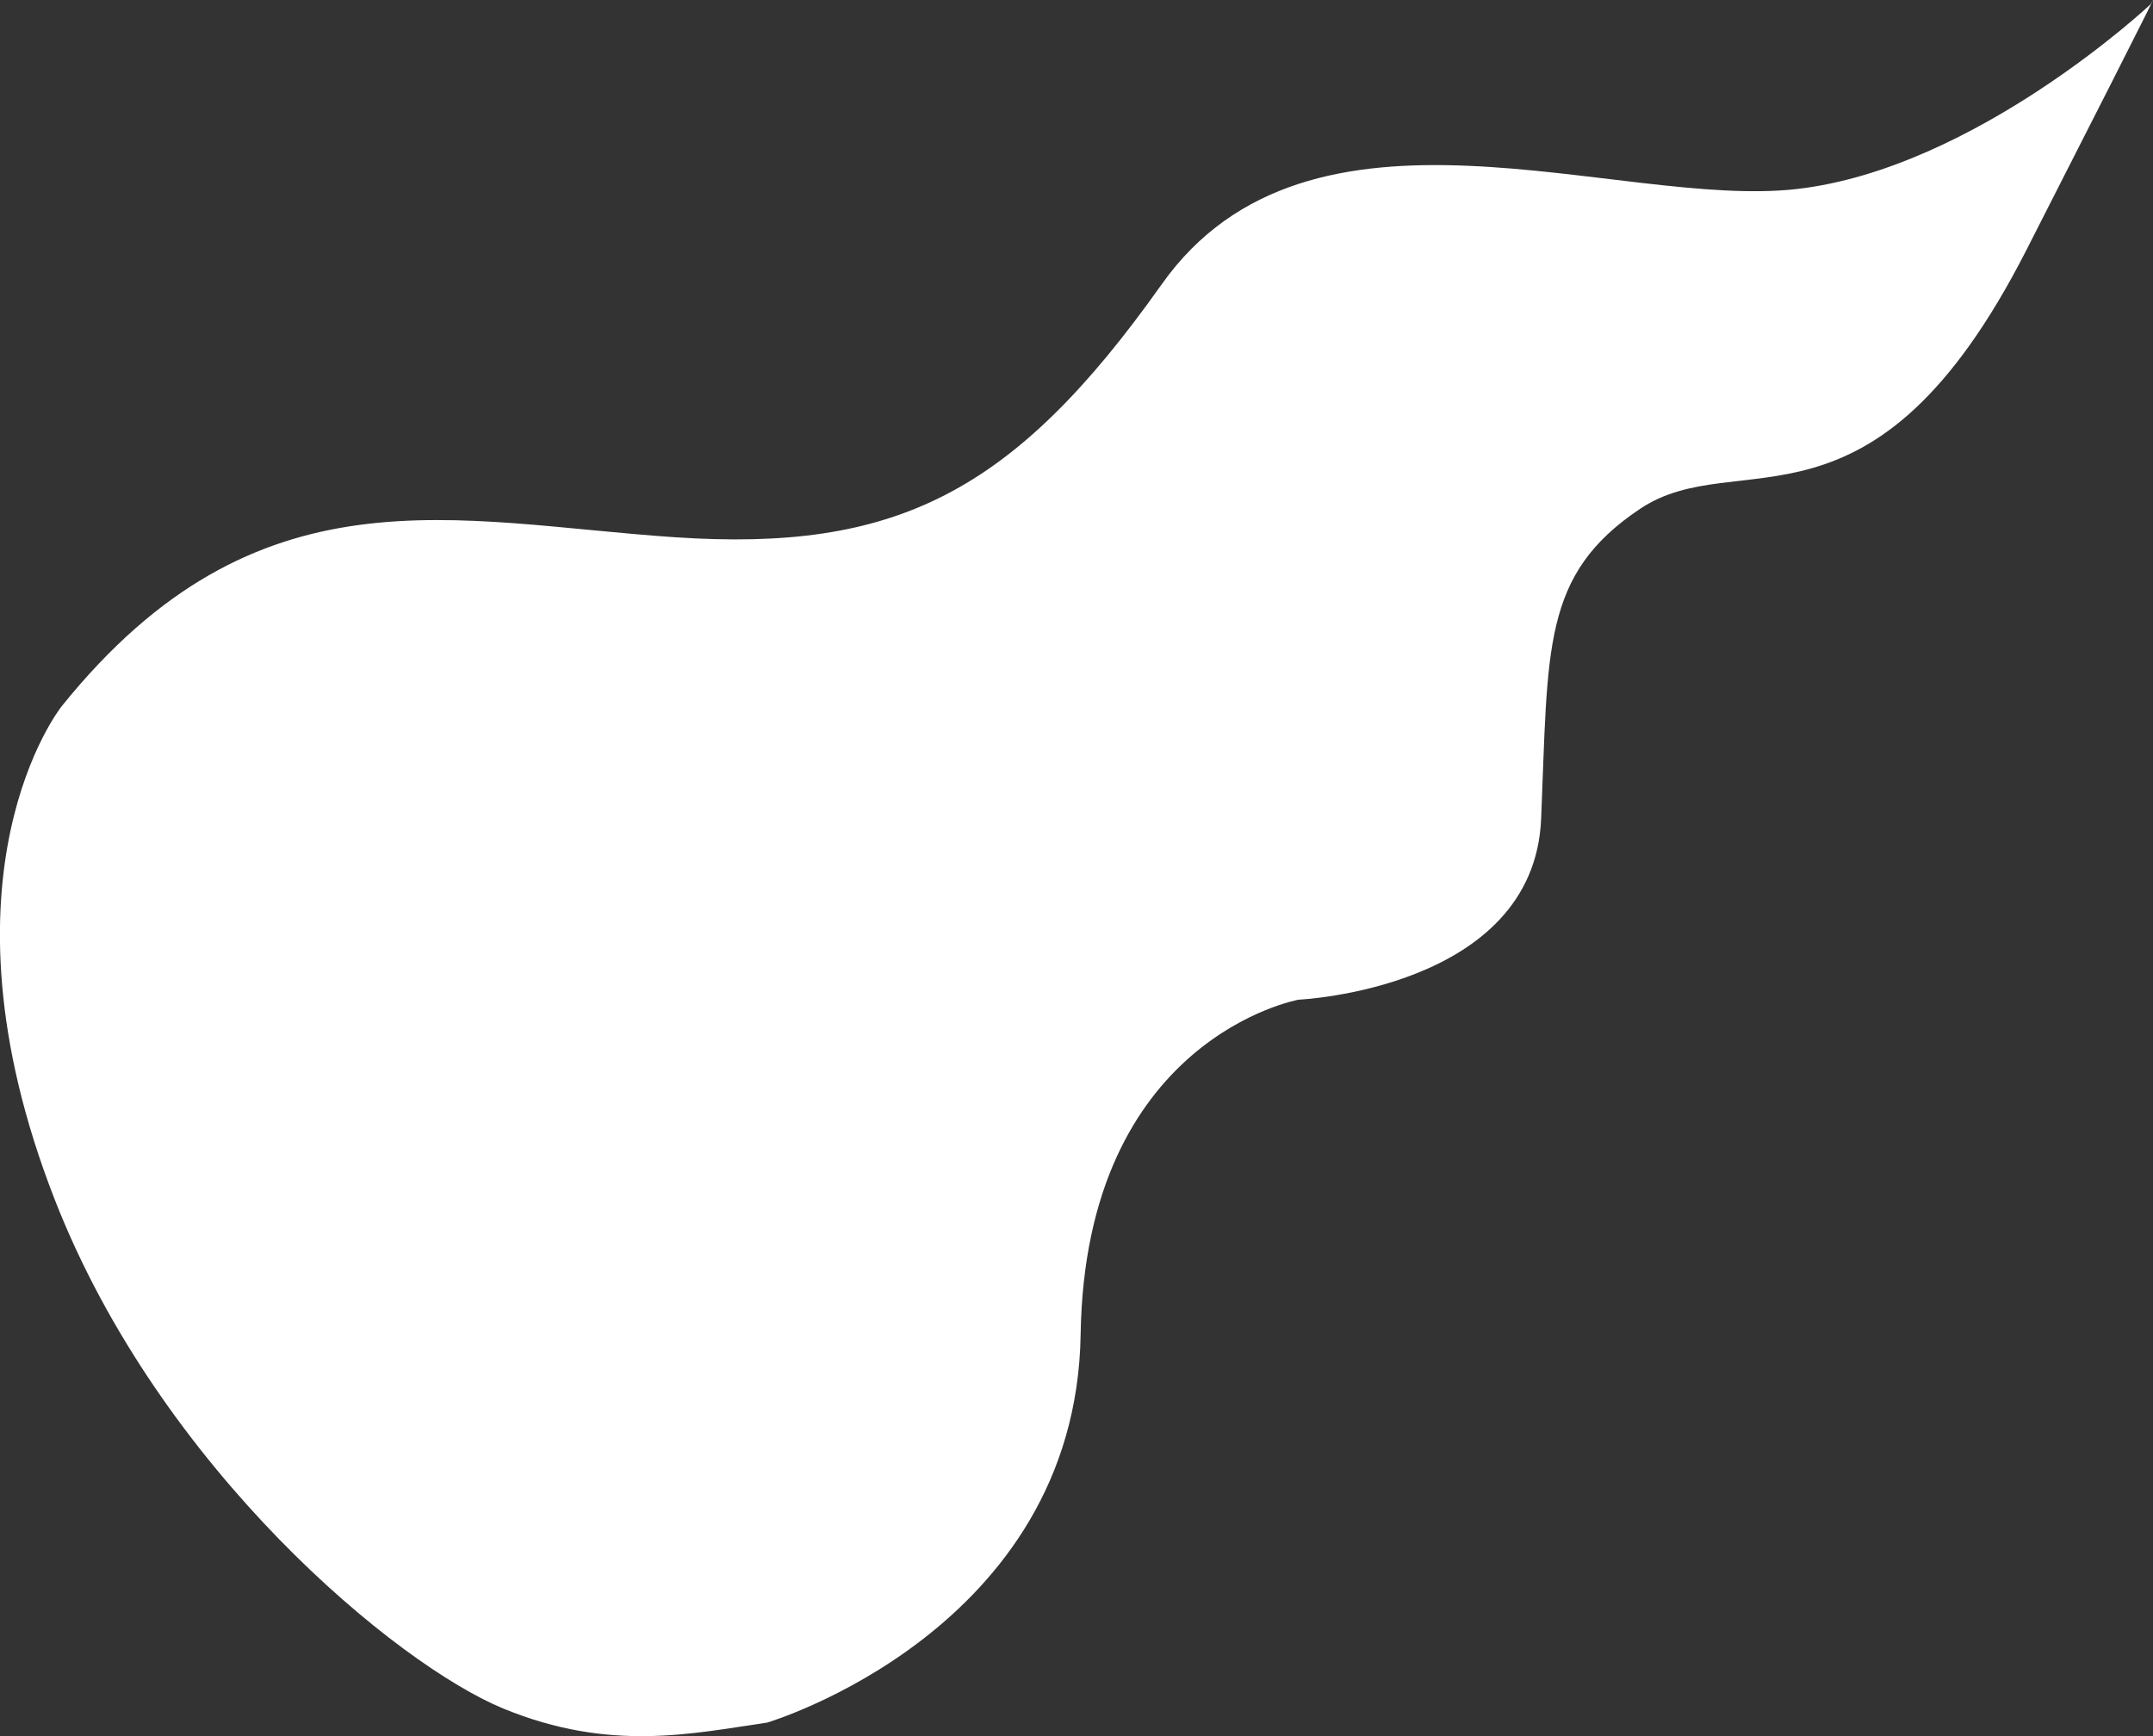
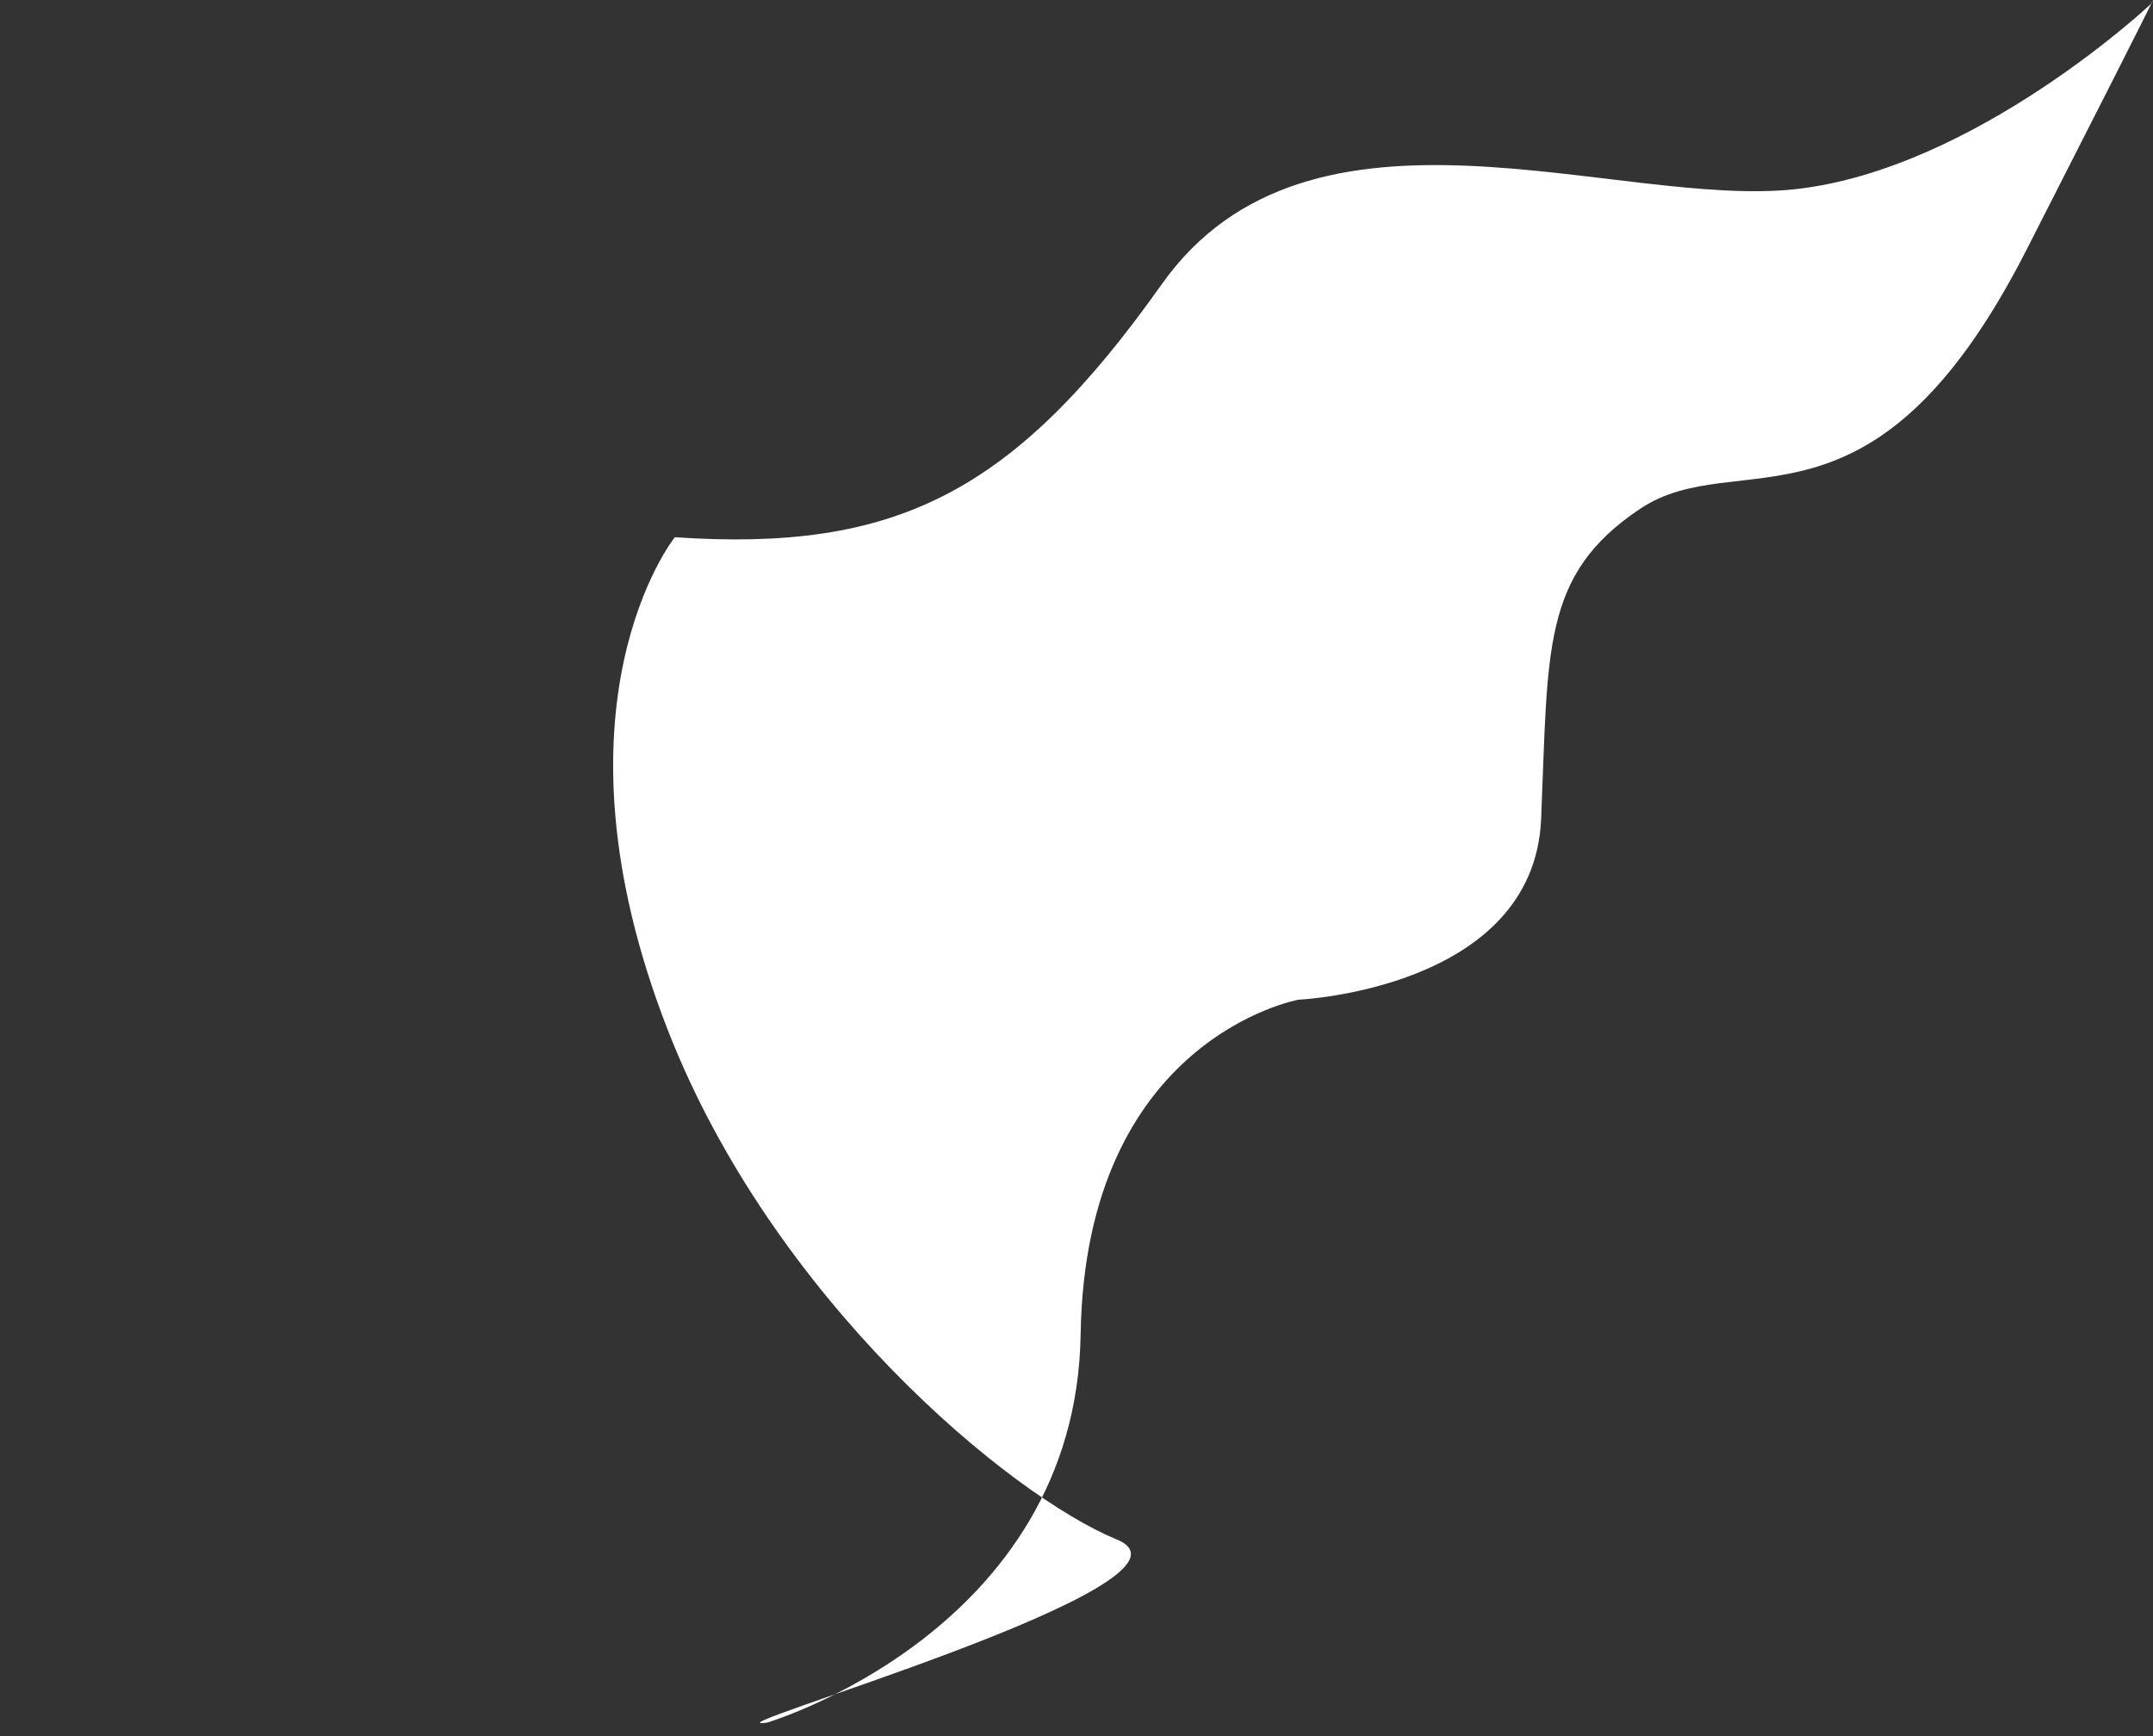
<svg xmlns="http://www.w3.org/2000/svg" viewBox="0 0 930.42 750.33">
  <rect x="0" y="0" width="930.42" height="750.33" fill="#333333" stroke="none" />
  <defs>
    <style>.cls-1{fill:#fff;}</style>
  </defs>
  <g data-name="Layer 2" id="Layer_2">
    <g data-name="Lager 1" id="Lager_1">
-       <path class="cls-1" style="transform-origin: right top;" d="M331.55,744.49S465,704.87,467,576.71s94.18-144.65,94.18-144.65S662.89,427.45,666,353.93s.18-105.51,42.73-134,100.42,18.77,167-111.9S929.42,1.82,929.42,1.82s-75.66,71.09-153,79.88S566.12,32.37,502,122.92,386.83,238.59,291.61,232.19s-180.37-32.11-265,73.11c0,0-57.92,72.4-2.95,213.16,45.45,116.38,147.88,201.09,193.93,220S299.07,749.22,331.55,744.49Z" />
+       <path class="cls-1" style="transform-origin: right top;" d="M331.55,744.49S465,704.87,467,576.71s94.18-144.65,94.18-144.65S662.89,427.45,666,353.93s.18-105.51,42.73-134,100.42,18.77,167-111.9S929.42,1.82,929.42,1.82s-75.66,71.09-153,79.88S566.12,32.37,502,122.92,386.83,238.59,291.61,232.19c0,0-57.92,72.4-2.95,213.16,45.45,116.38,147.88,201.09,193.93,220S299.07,749.22,331.55,744.49Z" />
    </g>
  </g>
</svg>